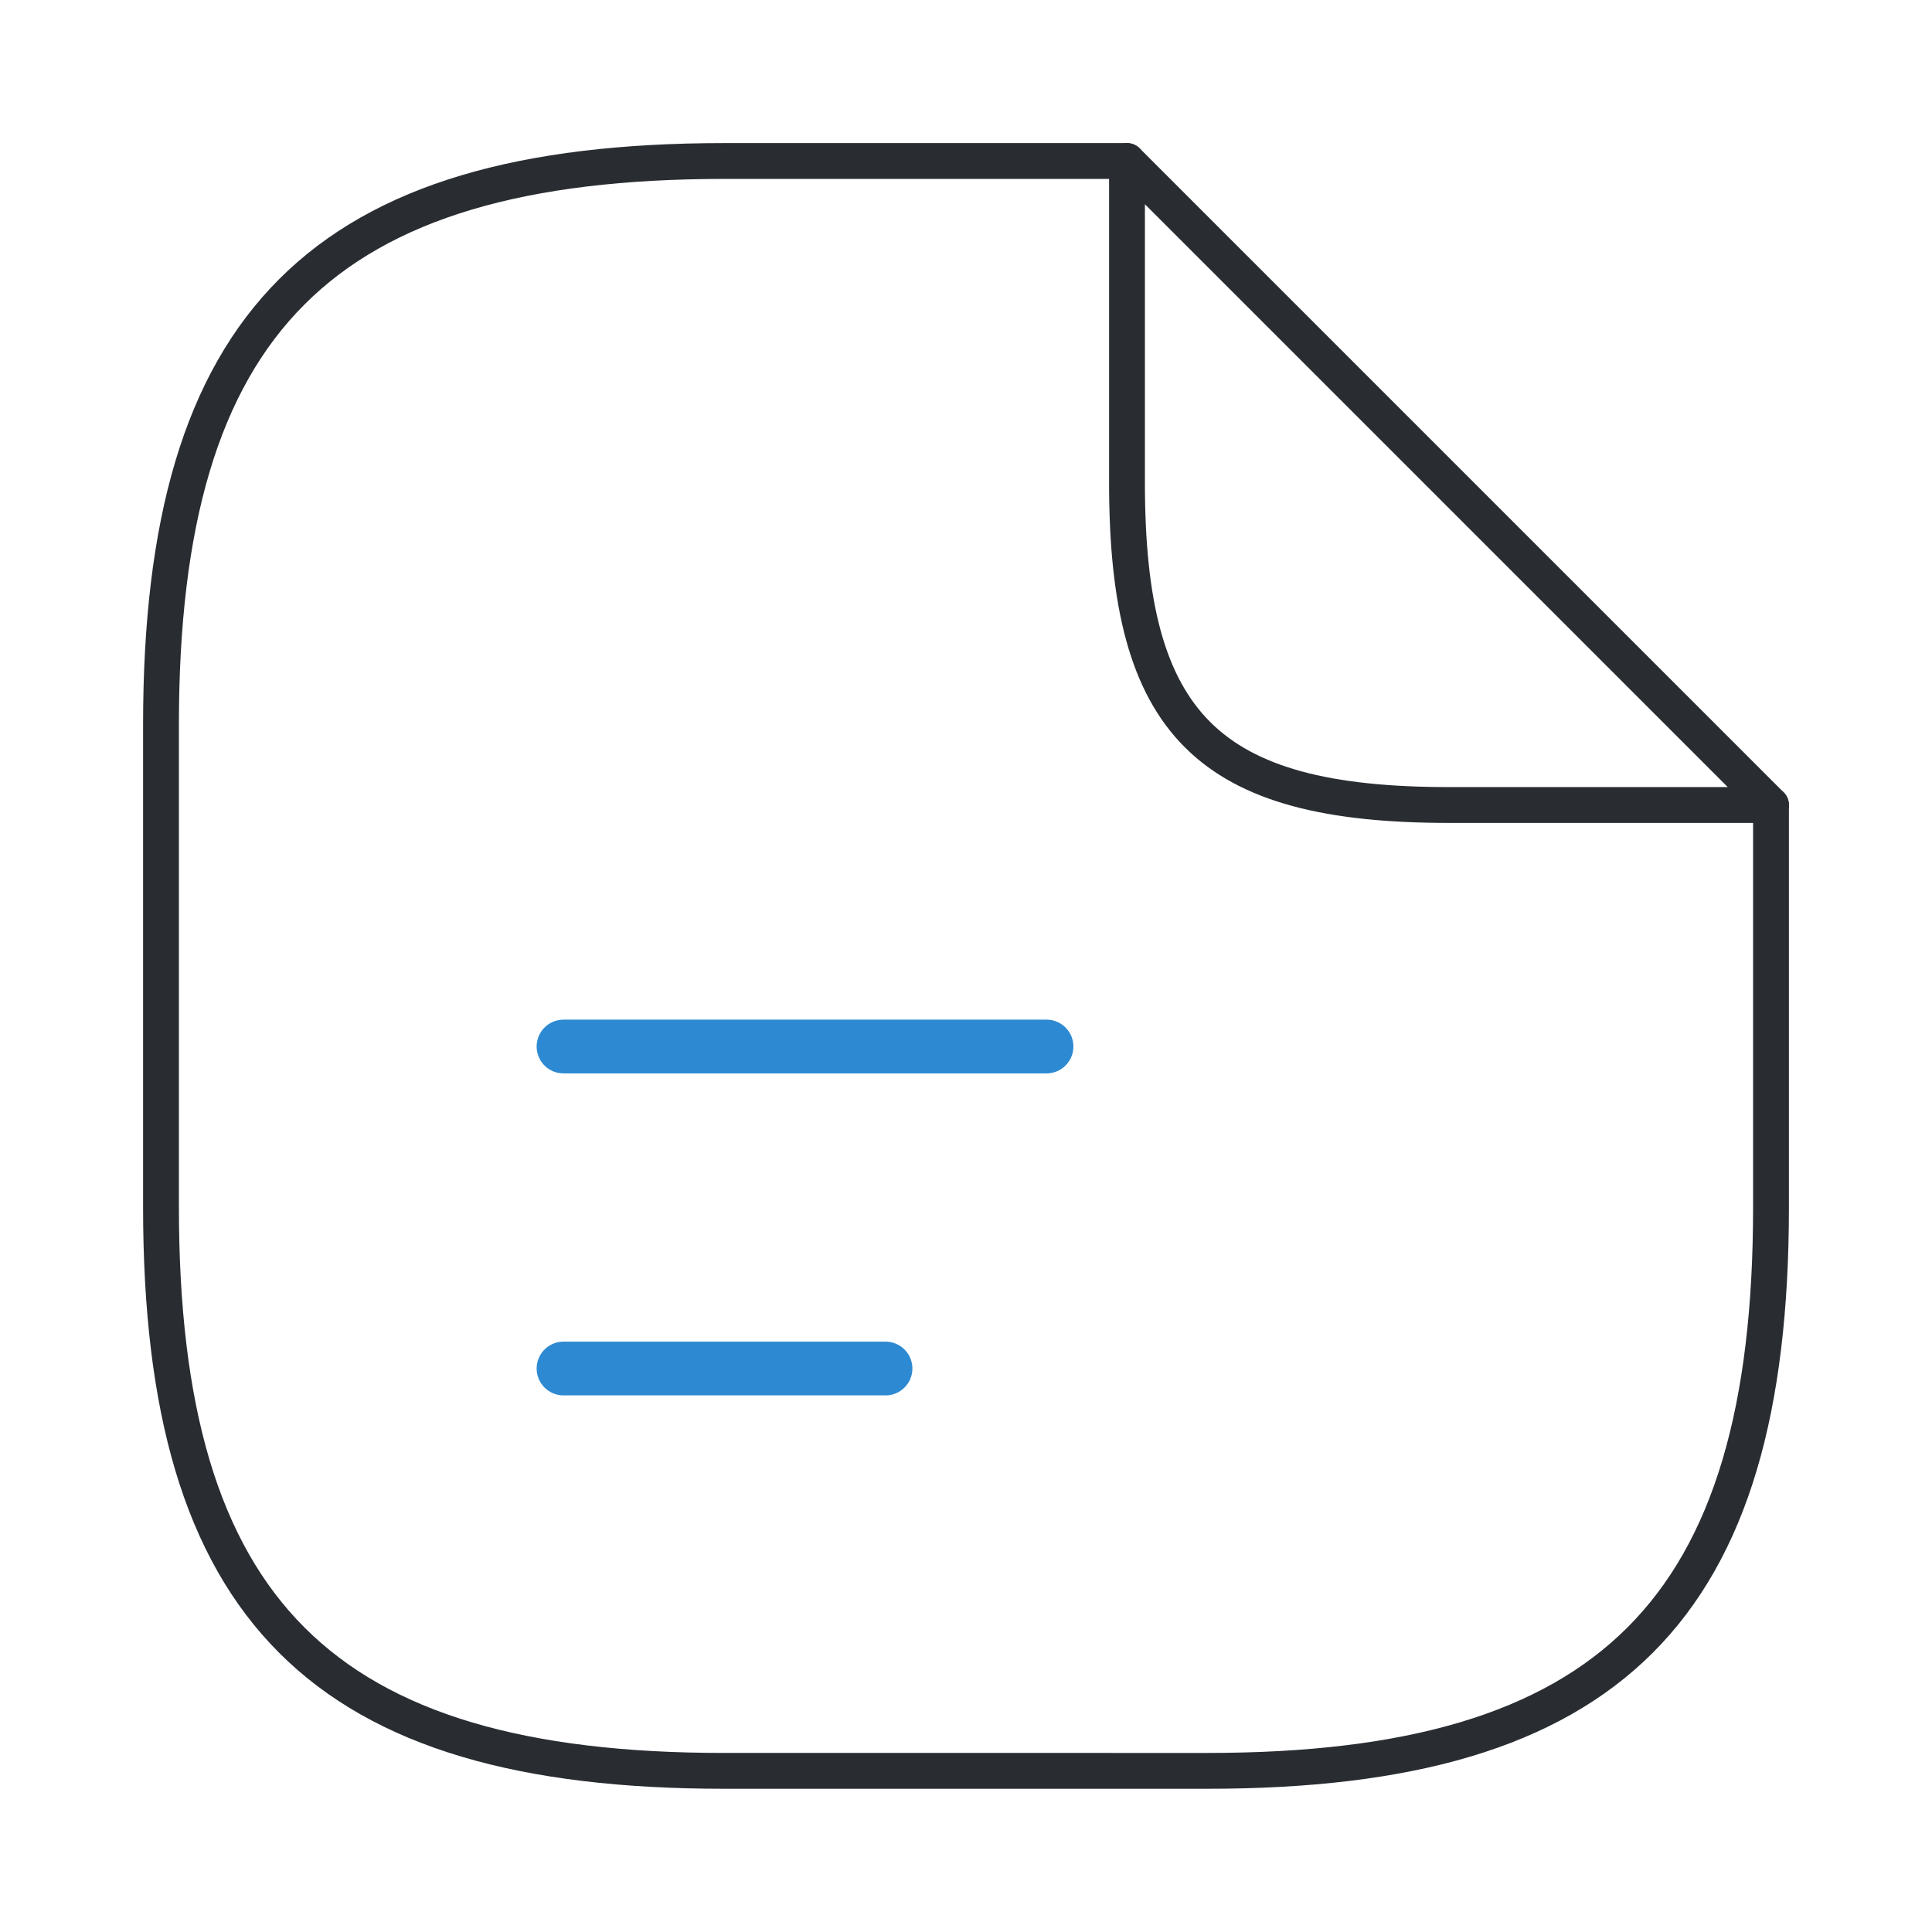
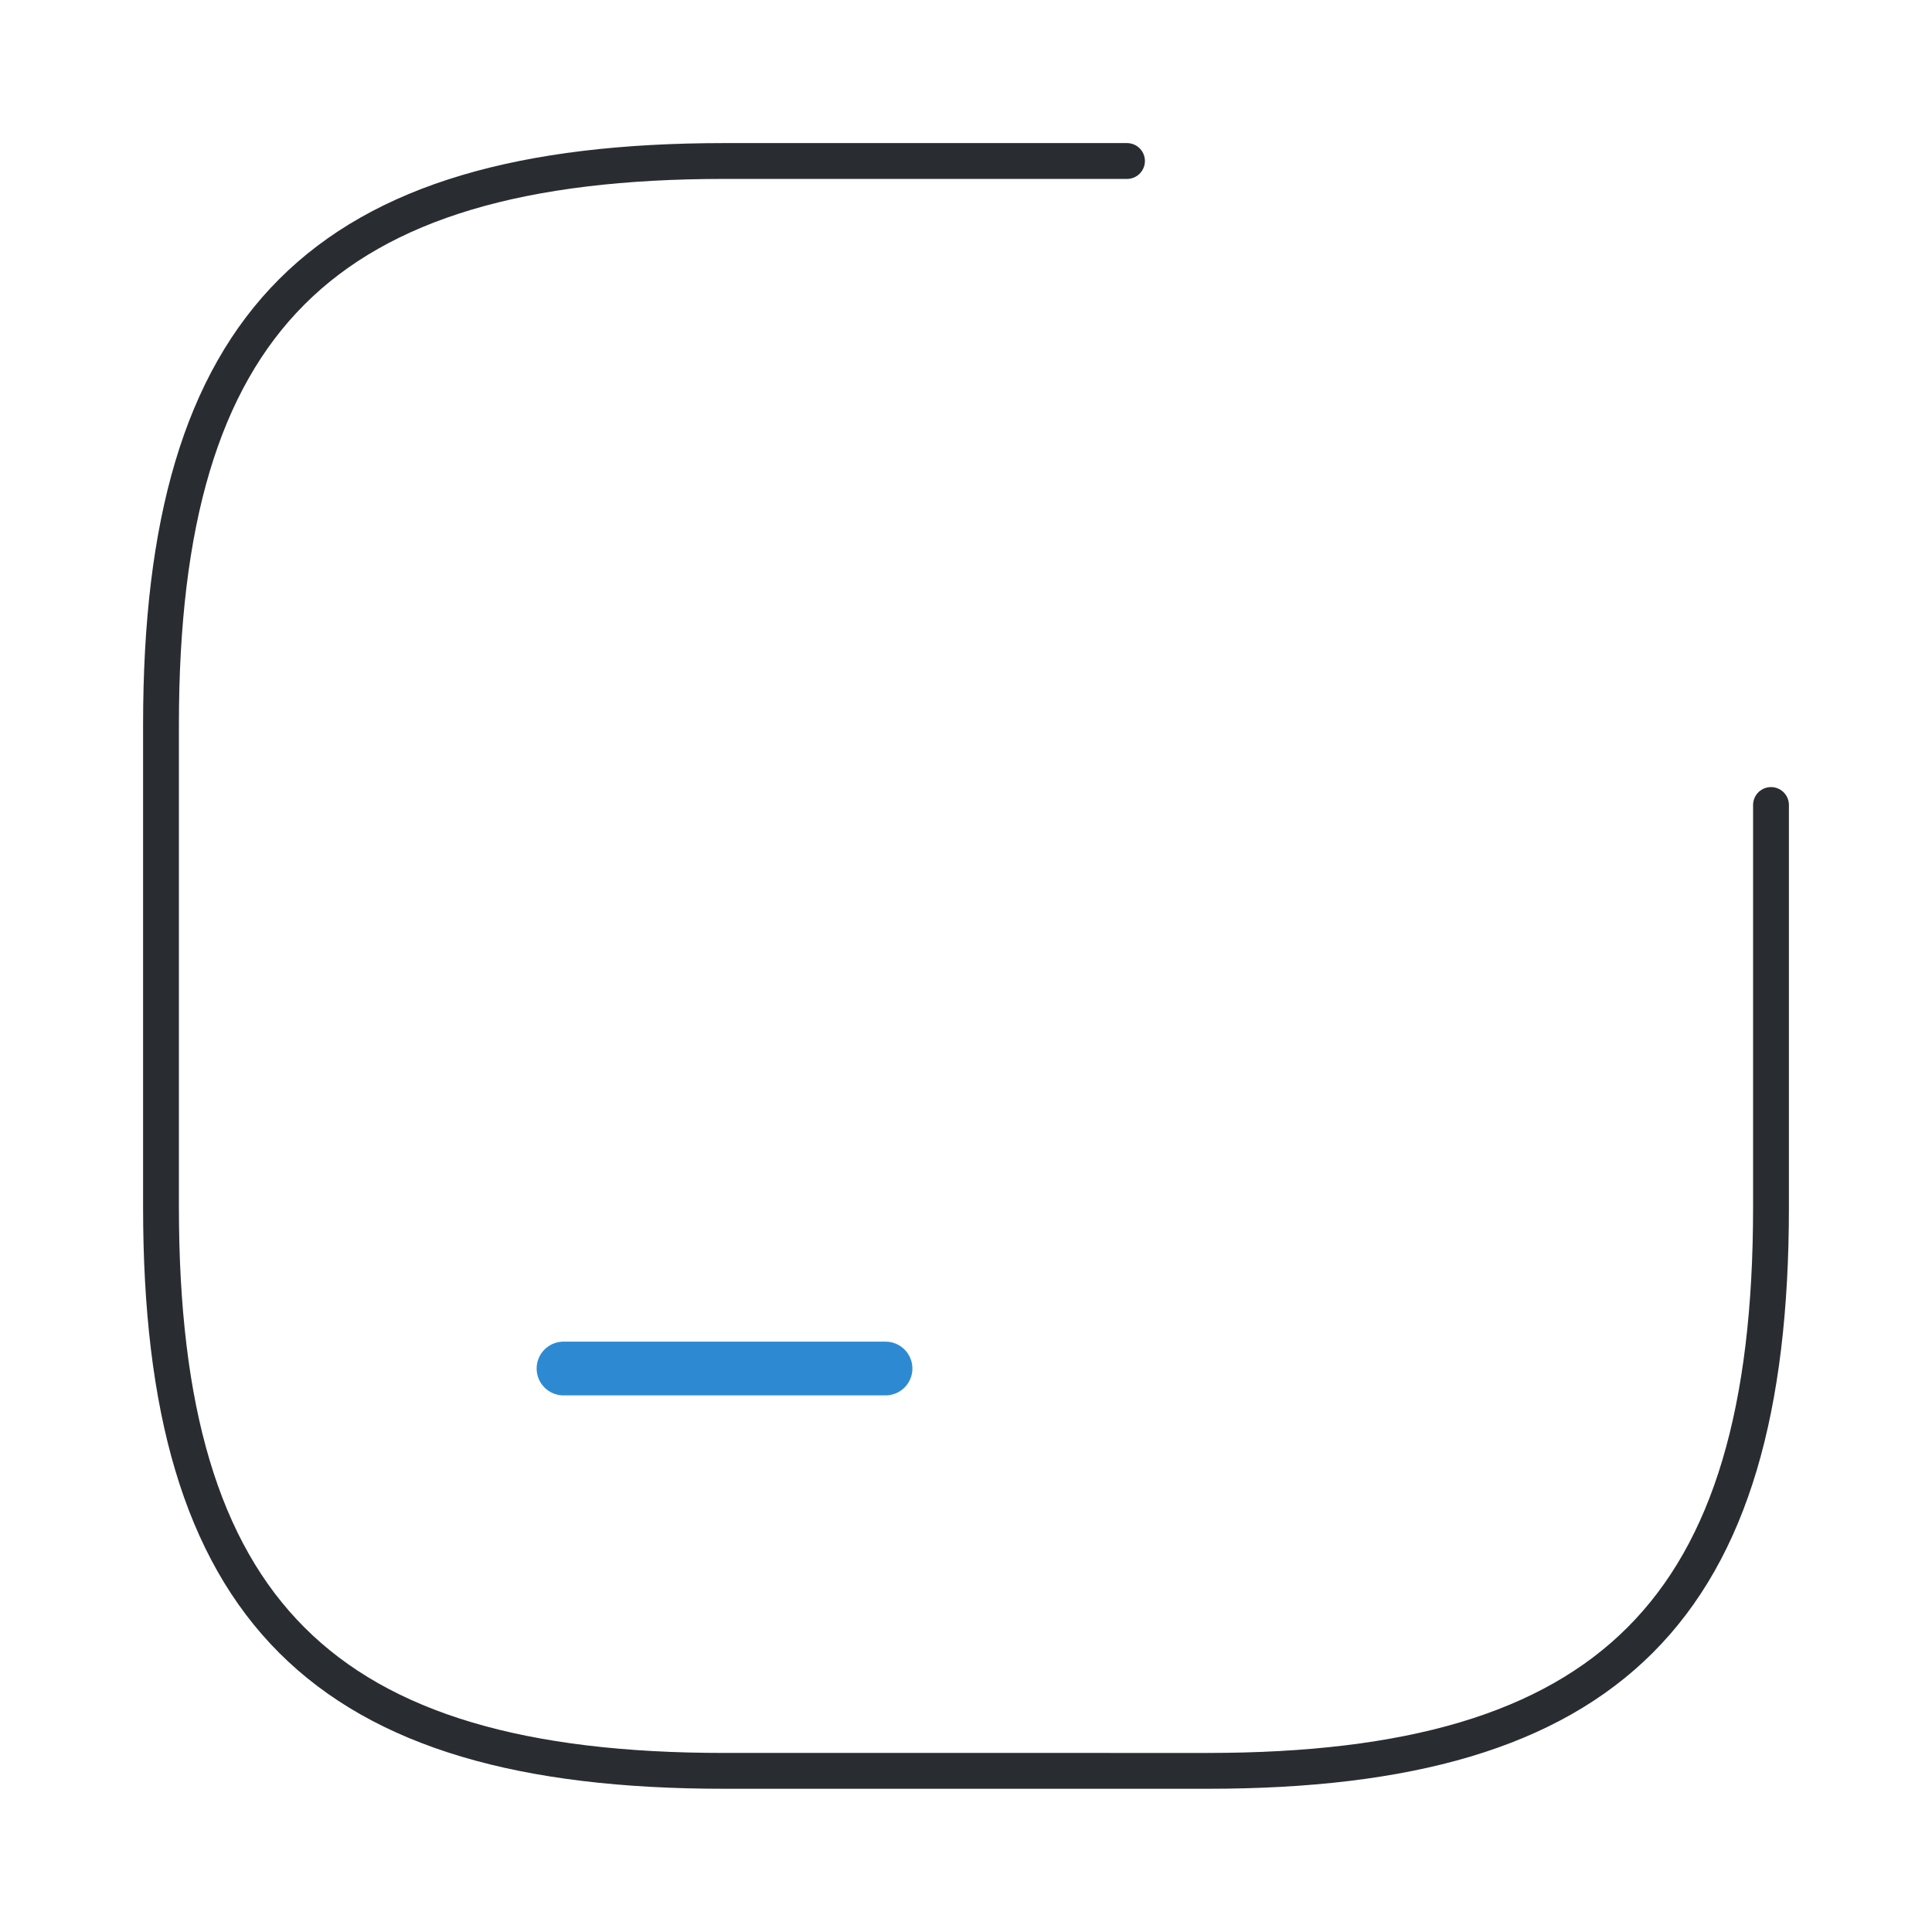
<svg xmlns="http://www.w3.org/2000/svg" width="53.916" height="53.916" viewBox="0 0 53.916 53.916">
  <path d="M44.93 17.972V29.2c0 11.233-4.493 15.726-15.726 15.726H15.726C4.493 44.93 0 40.437 0 29.2V15.726C0 4.493 4.493 0 15.726 0h11.232" transform="translate(4.493 4.493)" style="stroke-linecap:round;stroke-linejoin:round;stroke:#292d32;fill:none" />
-   <path data-name="Vector" d="M17.972 17.972H8.986C2.247 17.972 0 15.726 0 8.986V0z" transform="translate(31.451 4.493)" style="stroke-linecap:round;stroke-linejoin:round;stroke:#292d32;fill:none" />
-   <path data-name="Vector" d="M0 0h13.479" transform="translate(15.726 29.205)" style="stroke:#2d8ad2;stroke-width:1.5px;stroke-linecap:round;stroke-linejoin:round;fill:none" />
  <path data-name="Vector" d="M0 0h8.986" transform="translate(15.726 38.191)" style="stroke:#2d8ad2;stroke-width:1.5px;stroke-linecap:round;stroke-linejoin:round;fill:none" />
</svg>